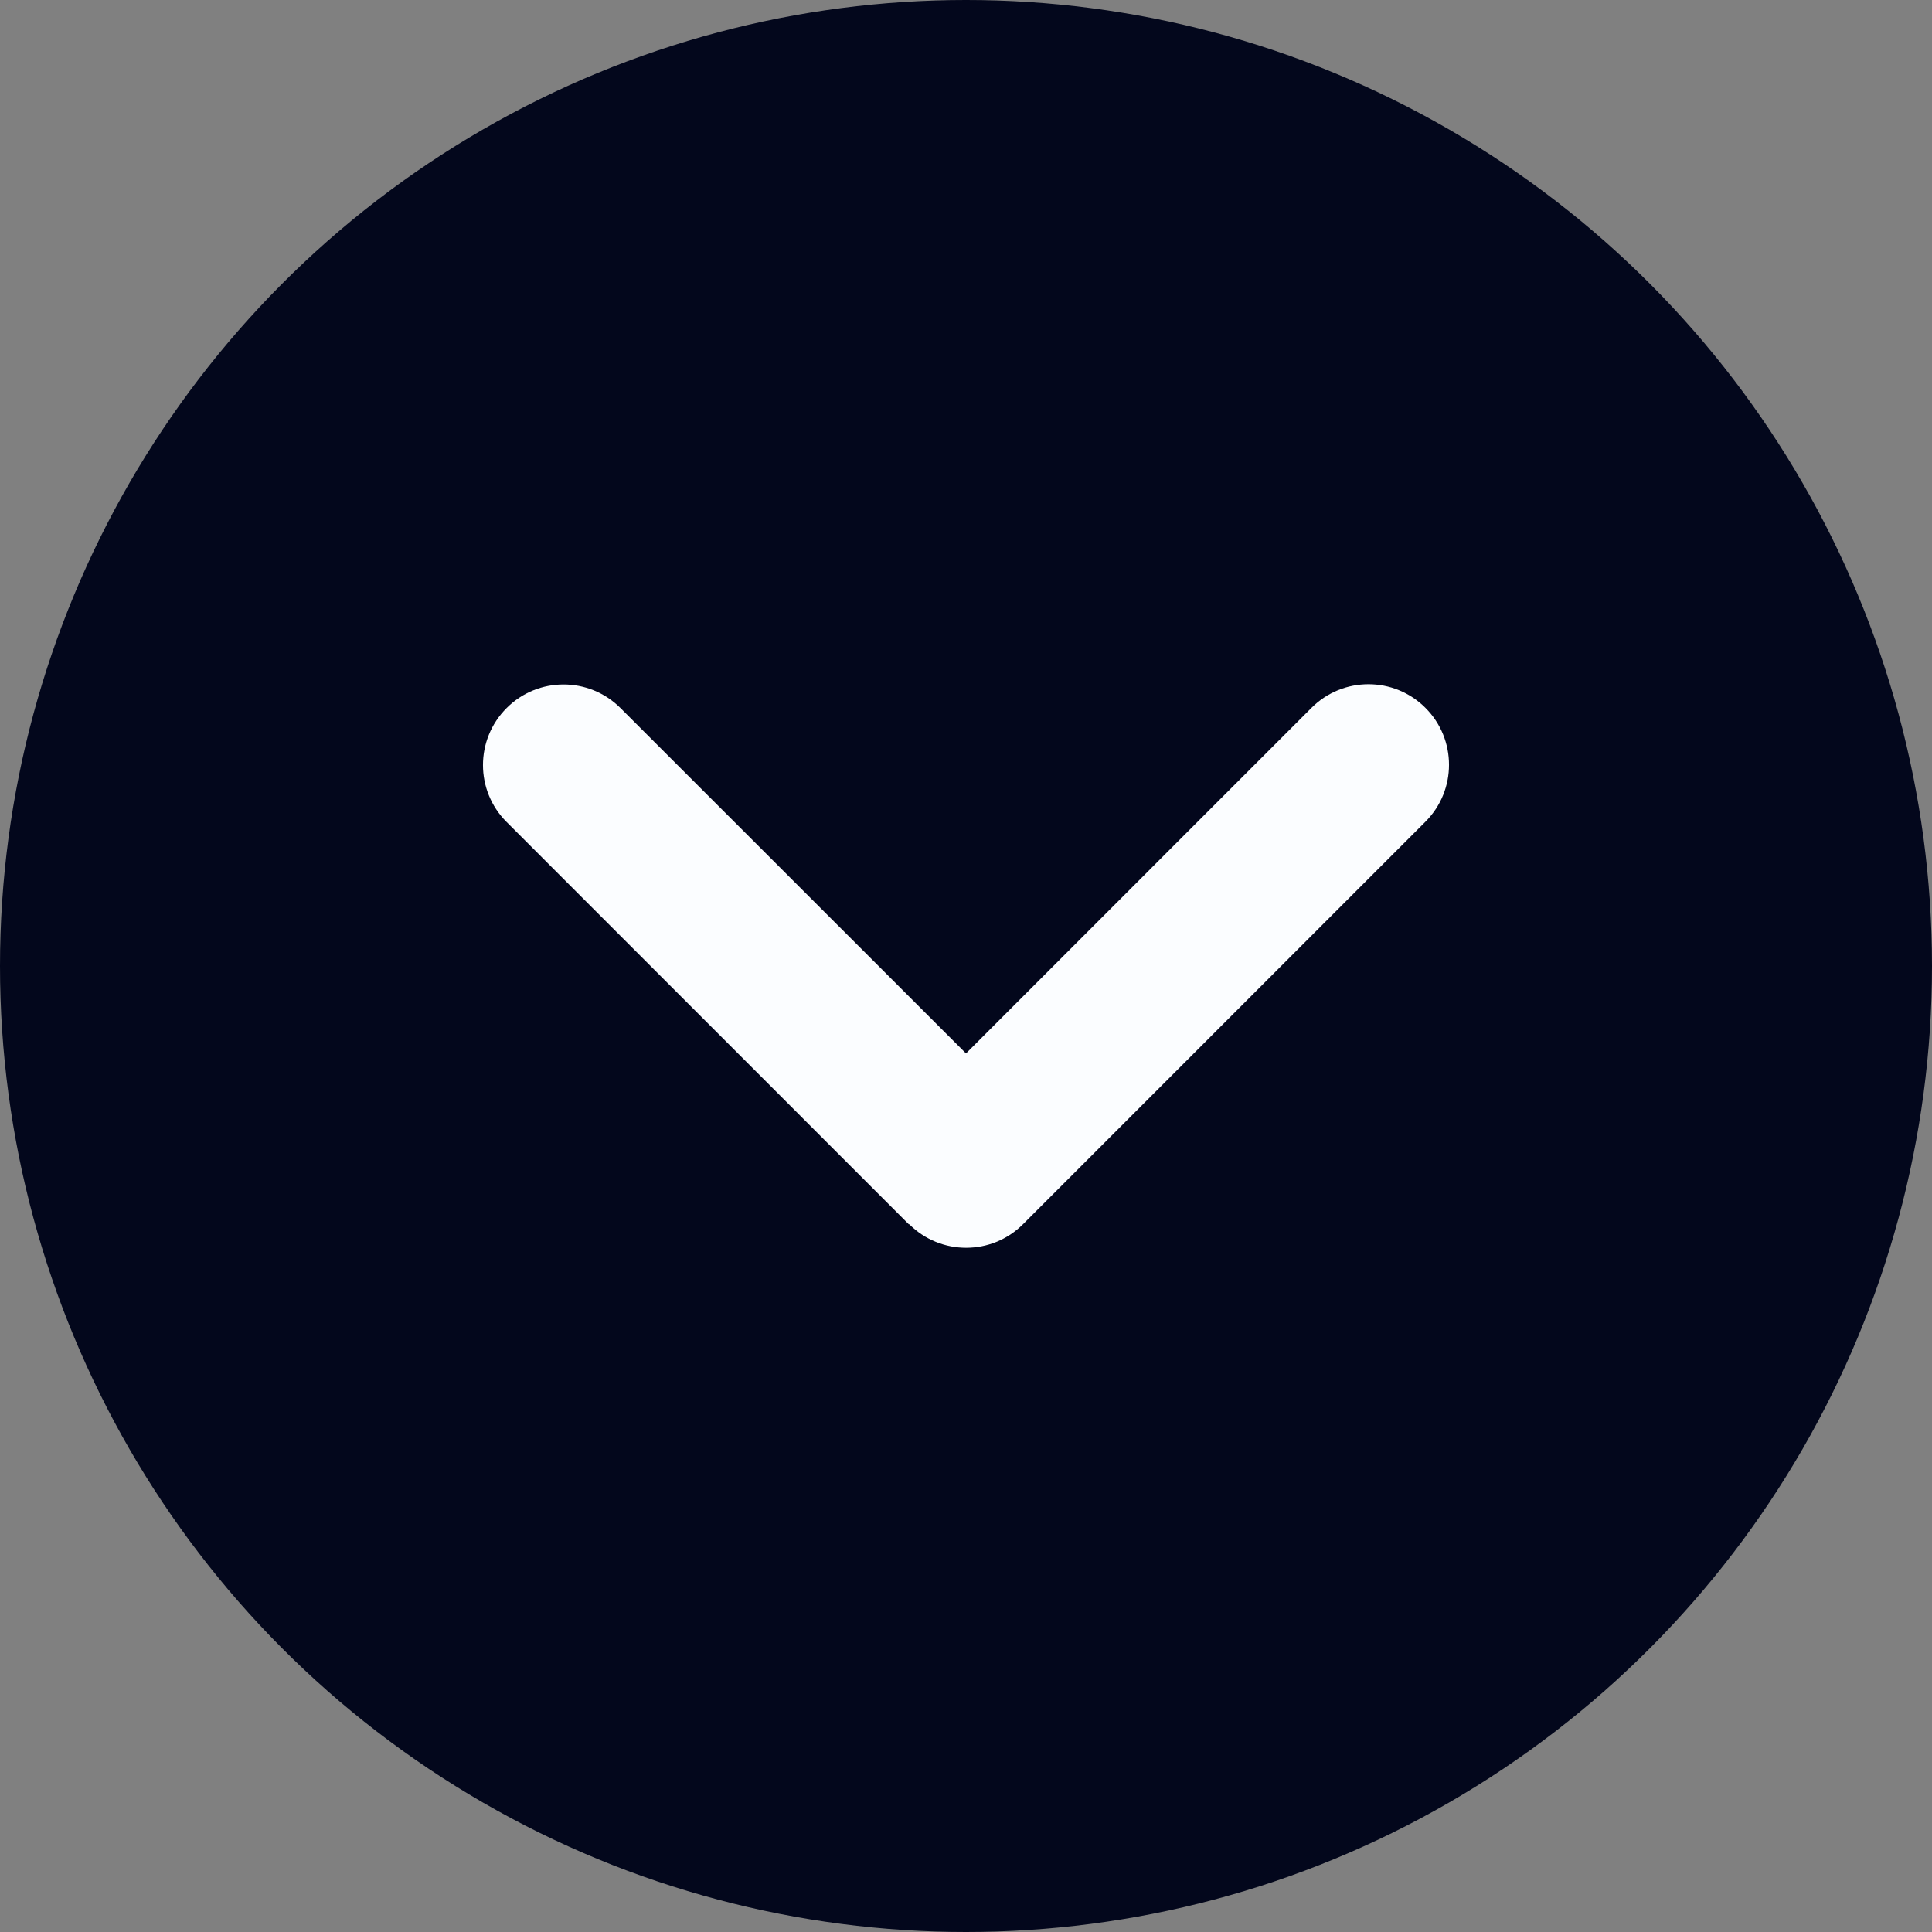
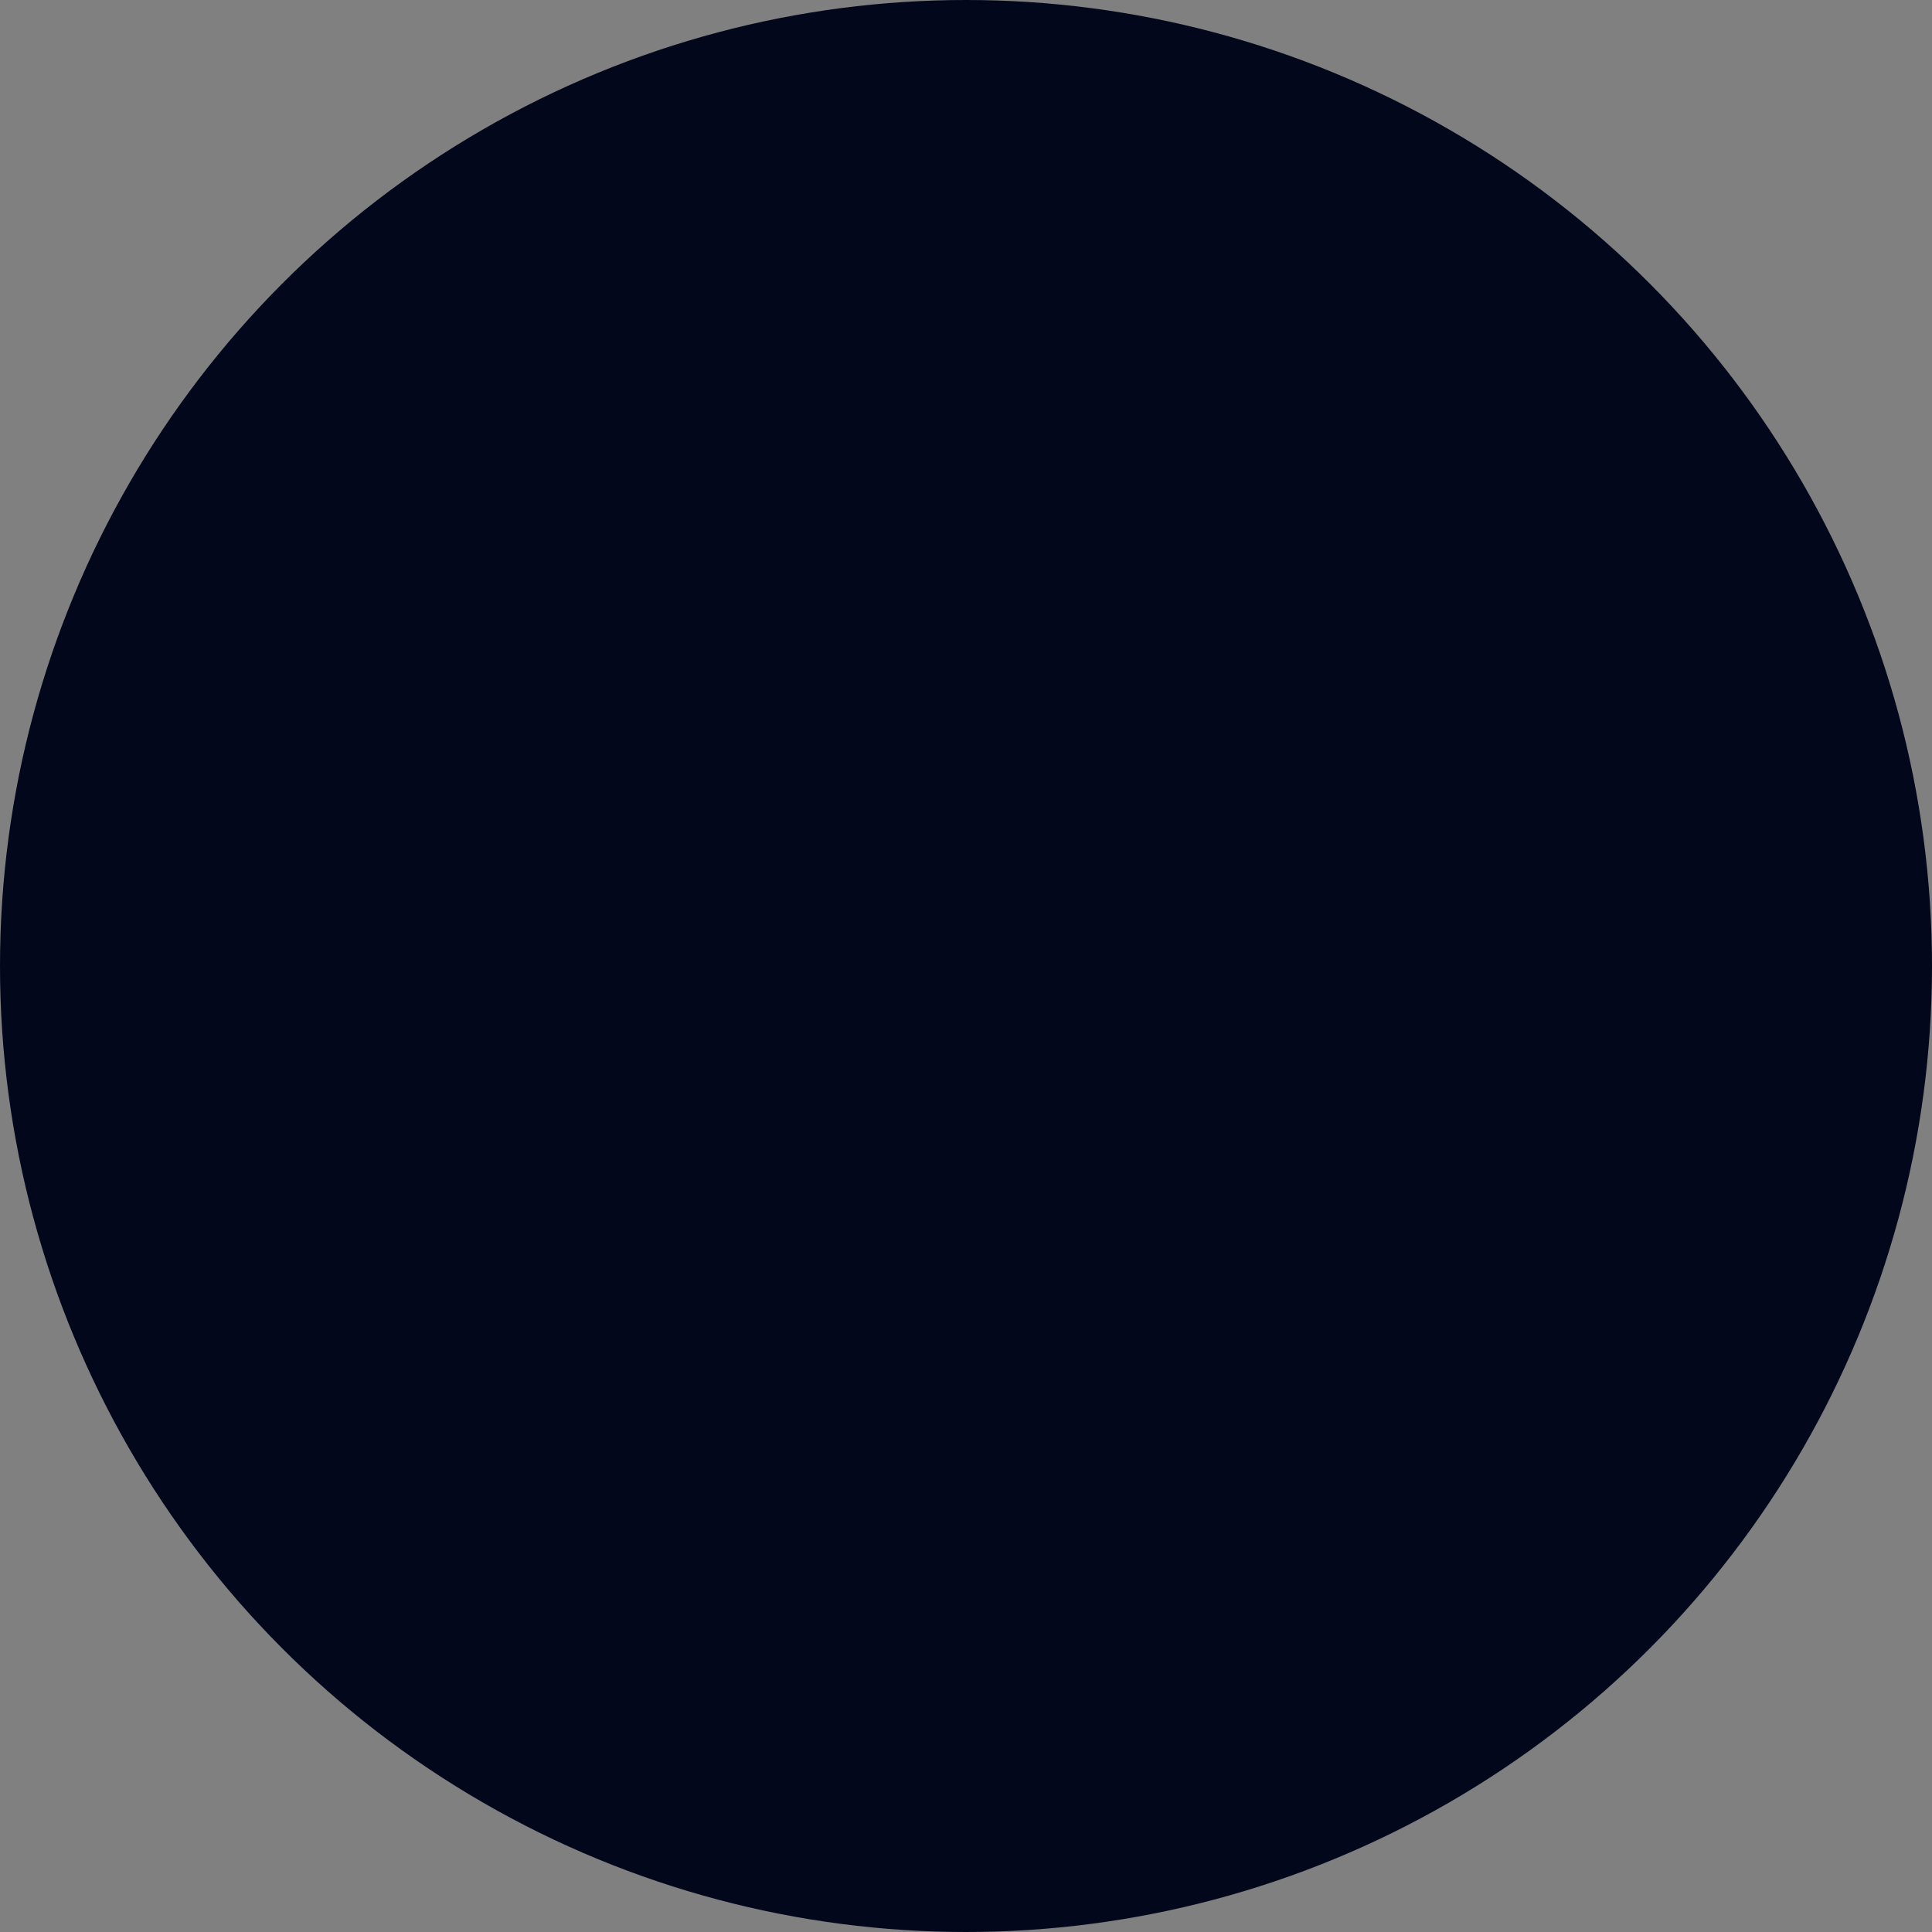
<svg xmlns="http://www.w3.org/2000/svg" width="24" height="24" viewBox="0 0 24 24" fill="none">
  <rect x="0" y="0" width="24" height="24" fill="#808080" stroke="none" />
  <circle cx="12" cy="12" r="12" transform="matrix(1 0 0 -1 0 24)" fill="#03071C" />
-   <path d="M11.294 15.207C11.684 15.598 12.319 15.598 12.709 15.207L17.707 10.208C18.098 9.818 18.098 9.183 17.707 8.793C17.317 8.402 16.683 8.402 16.292 8.793L12 13.086L7.708 8.796C7.317 8.405 6.683 8.405 6.293 8.796C5.902 9.187 5.902 9.821 6.293 10.211L11.291 15.21L11.294 15.207Z" fill="#FBFDFF" />
</svg>